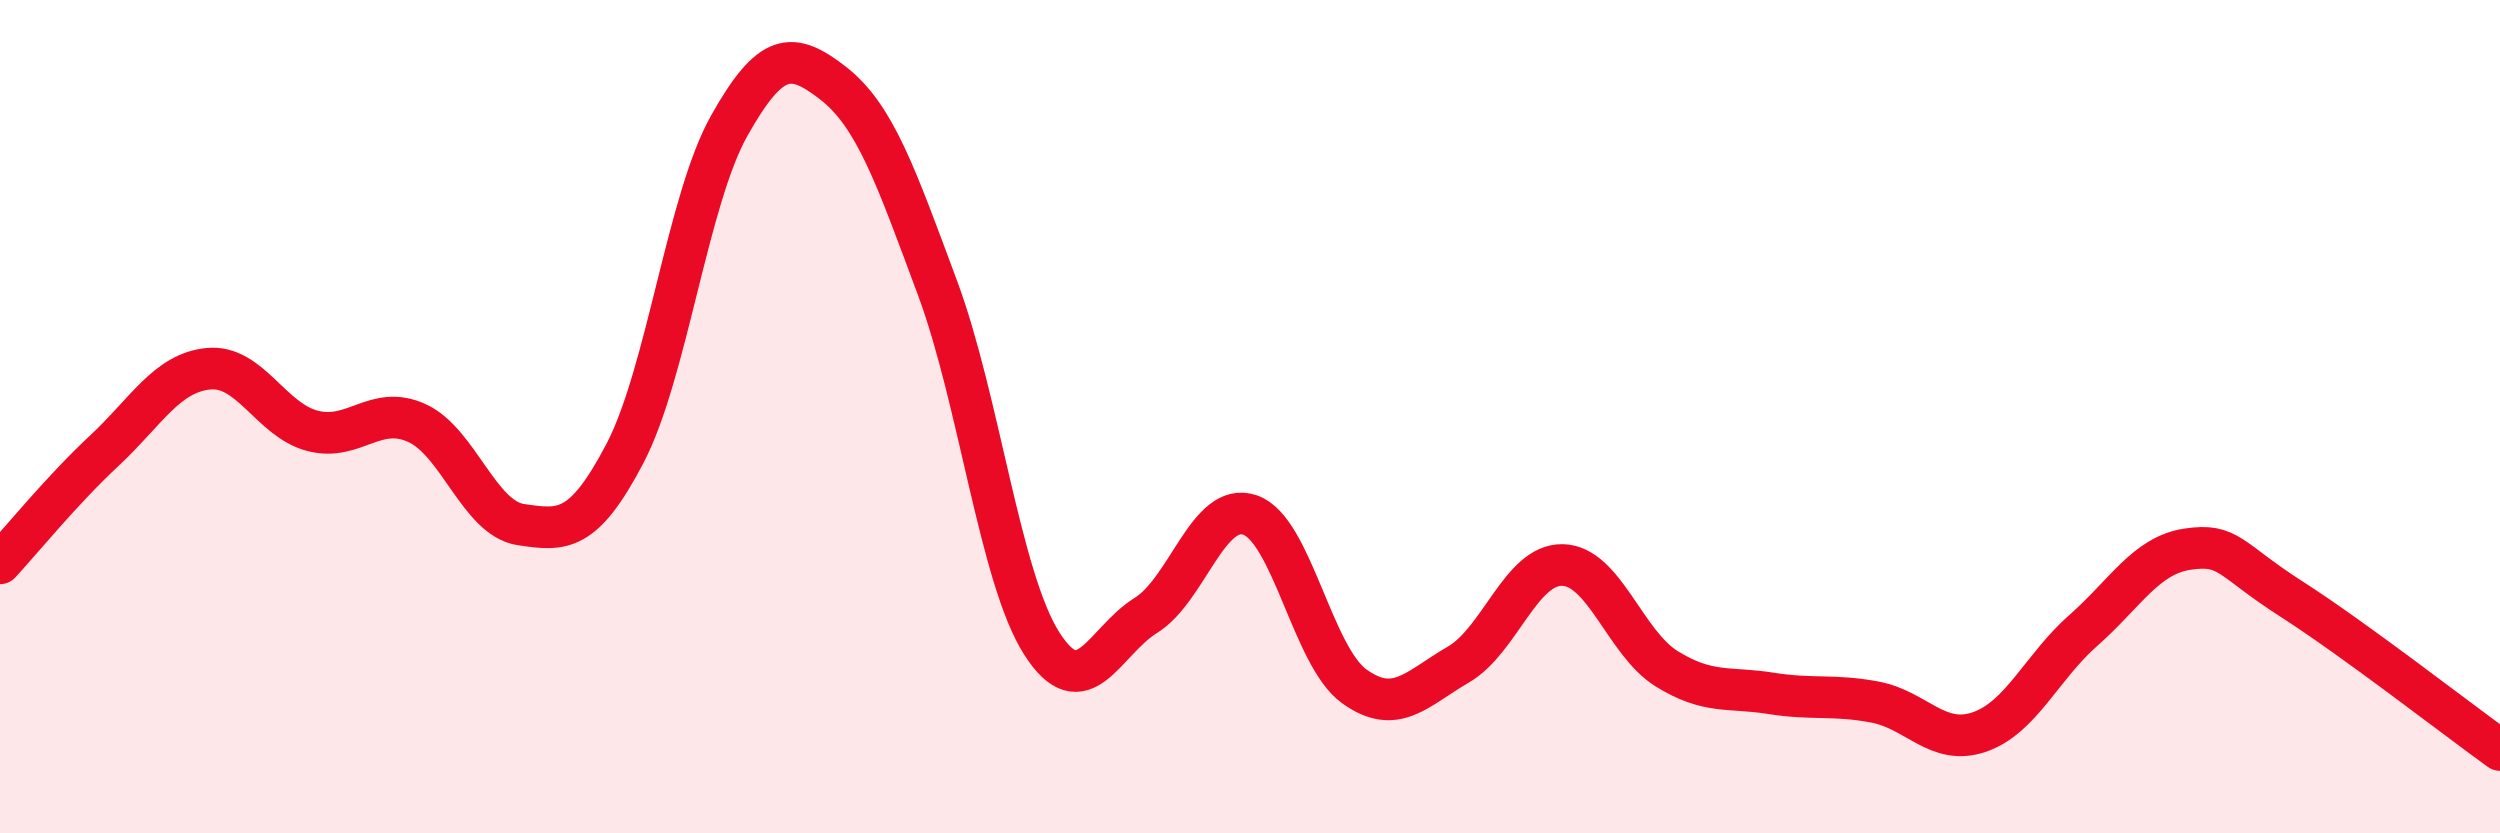
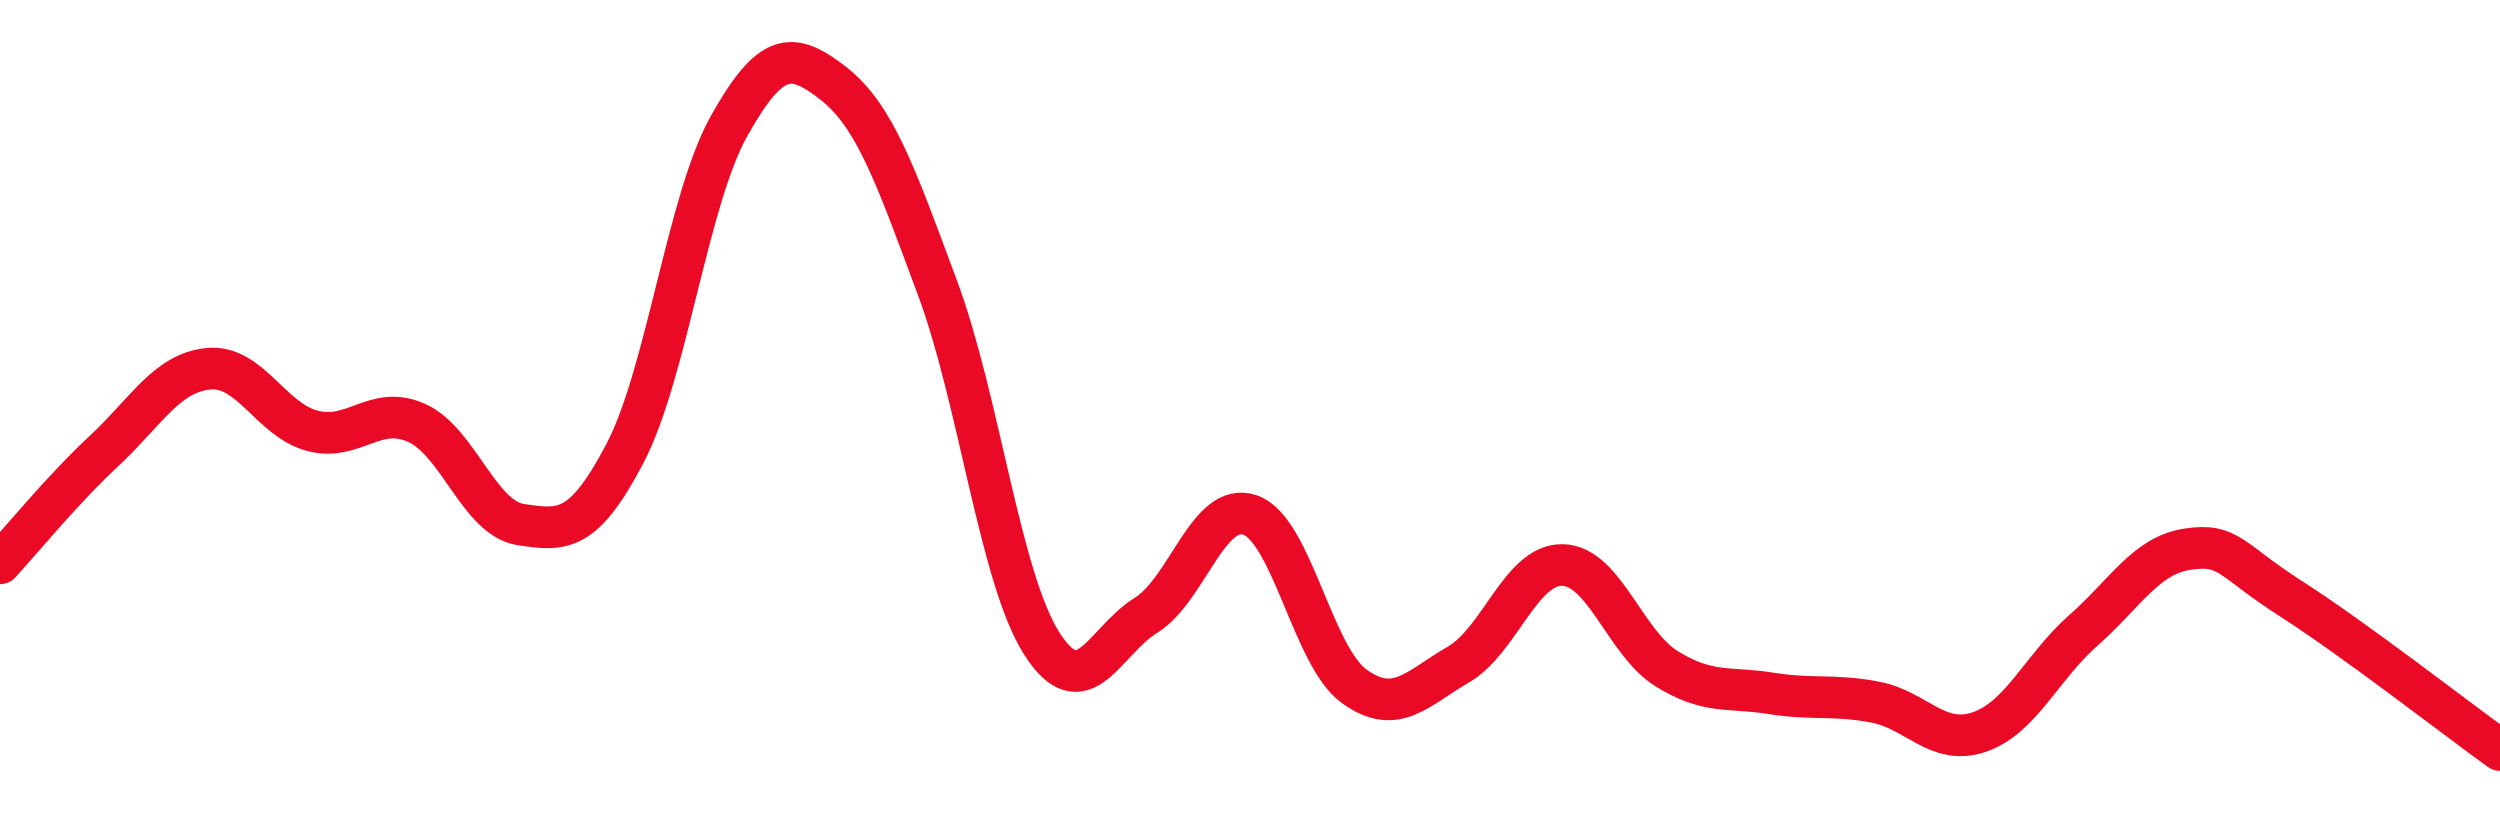
<svg xmlns="http://www.w3.org/2000/svg" width="60" height="20" viewBox="0 0 60 20">
-   <path d="M 0,13.52 C 0.5,12.98 1.5,11.75 2.5,10.82 C 3.5,9.89 4,8.95 5,8.85 C 6,8.75 6.5,10.08 7.5,10.34 C 8.5,10.6 9,9.7 10,10.15 C 11,10.6 11.5,12.44 12.5,12.59 C 13.5,12.74 14,12.79 15,10.88 C 16,8.97 16.5,4.8 17.5,3.02 C 18.5,1.24 19,1.22 20,2 C 21,2.78 21.5,4.22 22.5,6.91 C 23.5,9.6 24,13.87 25,15.44 C 26,17.01 26.5,15.39 27.5,14.77 C 28.5,14.15 29,12.02 30,12.36 C 31,12.7 31.5,15.75 32.5,16.47 C 33.5,17.19 34,16.53 35,15.95 C 36,15.37 36.5,13.54 37.5,13.56 C 38.5,13.58 39,15.43 40,16.05 C 41,16.67 41.5,16.48 42.5,16.64 C 43.5,16.8 44,16.66 45,16.85 C 46,17.04 46.5,17.91 47.5,17.57 C 48.5,17.23 49,16.01 50,15.13 C 51,14.25 51.5,13.33 52.5,13.18 C 53.5,13.03 53.5,13.42 55,14.38 C 56.5,15.34 59,17.28 60,18L60 20L0 20Z" fill="#EB0A25" opacity="0.1" stroke-linecap="round" stroke-linejoin="round" />
  <path d="M 0,13.52 C 0.5,12.98 1.5,11.75 2.5,10.82 C 3.5,9.89 4,8.95 5,8.85 C 6,8.75 6.5,10.08 7.5,10.34 C 8.5,10.6 9,9.7 10,10.15 C 11,10.6 11.5,12.44 12.5,12.59 C 13.5,12.74 14,12.79 15,10.88 C 16,8.97 16.5,4.8 17.5,3.02 C 18.5,1.24 19,1.22 20,2 C 21,2.78 21.5,4.22 22.5,6.91 C 23.5,9.6 24,13.87 25,15.44 C 26,17.01 26.5,15.39 27.5,14.77 C 28.5,14.15 29,12.02 30,12.36 C 31,12.7 31.5,15.75 32.5,16.47 C 33.5,17.19 34,16.53 35,15.95 C 36,15.37 36.5,13.54 37.5,13.56 C 38.5,13.58 39,15.43 40,16.05 C 41,16.67 41.5,16.48 42.5,16.64 C 43.5,16.8 44,16.66 45,16.85 C 46,17.04 46.5,17.91 47.5,17.57 C 48.5,17.23 49,16.01 50,15.13 C 51,14.25 51.5,13.33 52.5,13.18 C 53.5,13.03 53.5,13.42 55,14.38 C 56.5,15.34 59,17.28 60,18" stroke="#EB0A25" stroke-width="1" fill="none" stroke-linecap="round" stroke-linejoin="round" />
</svg>